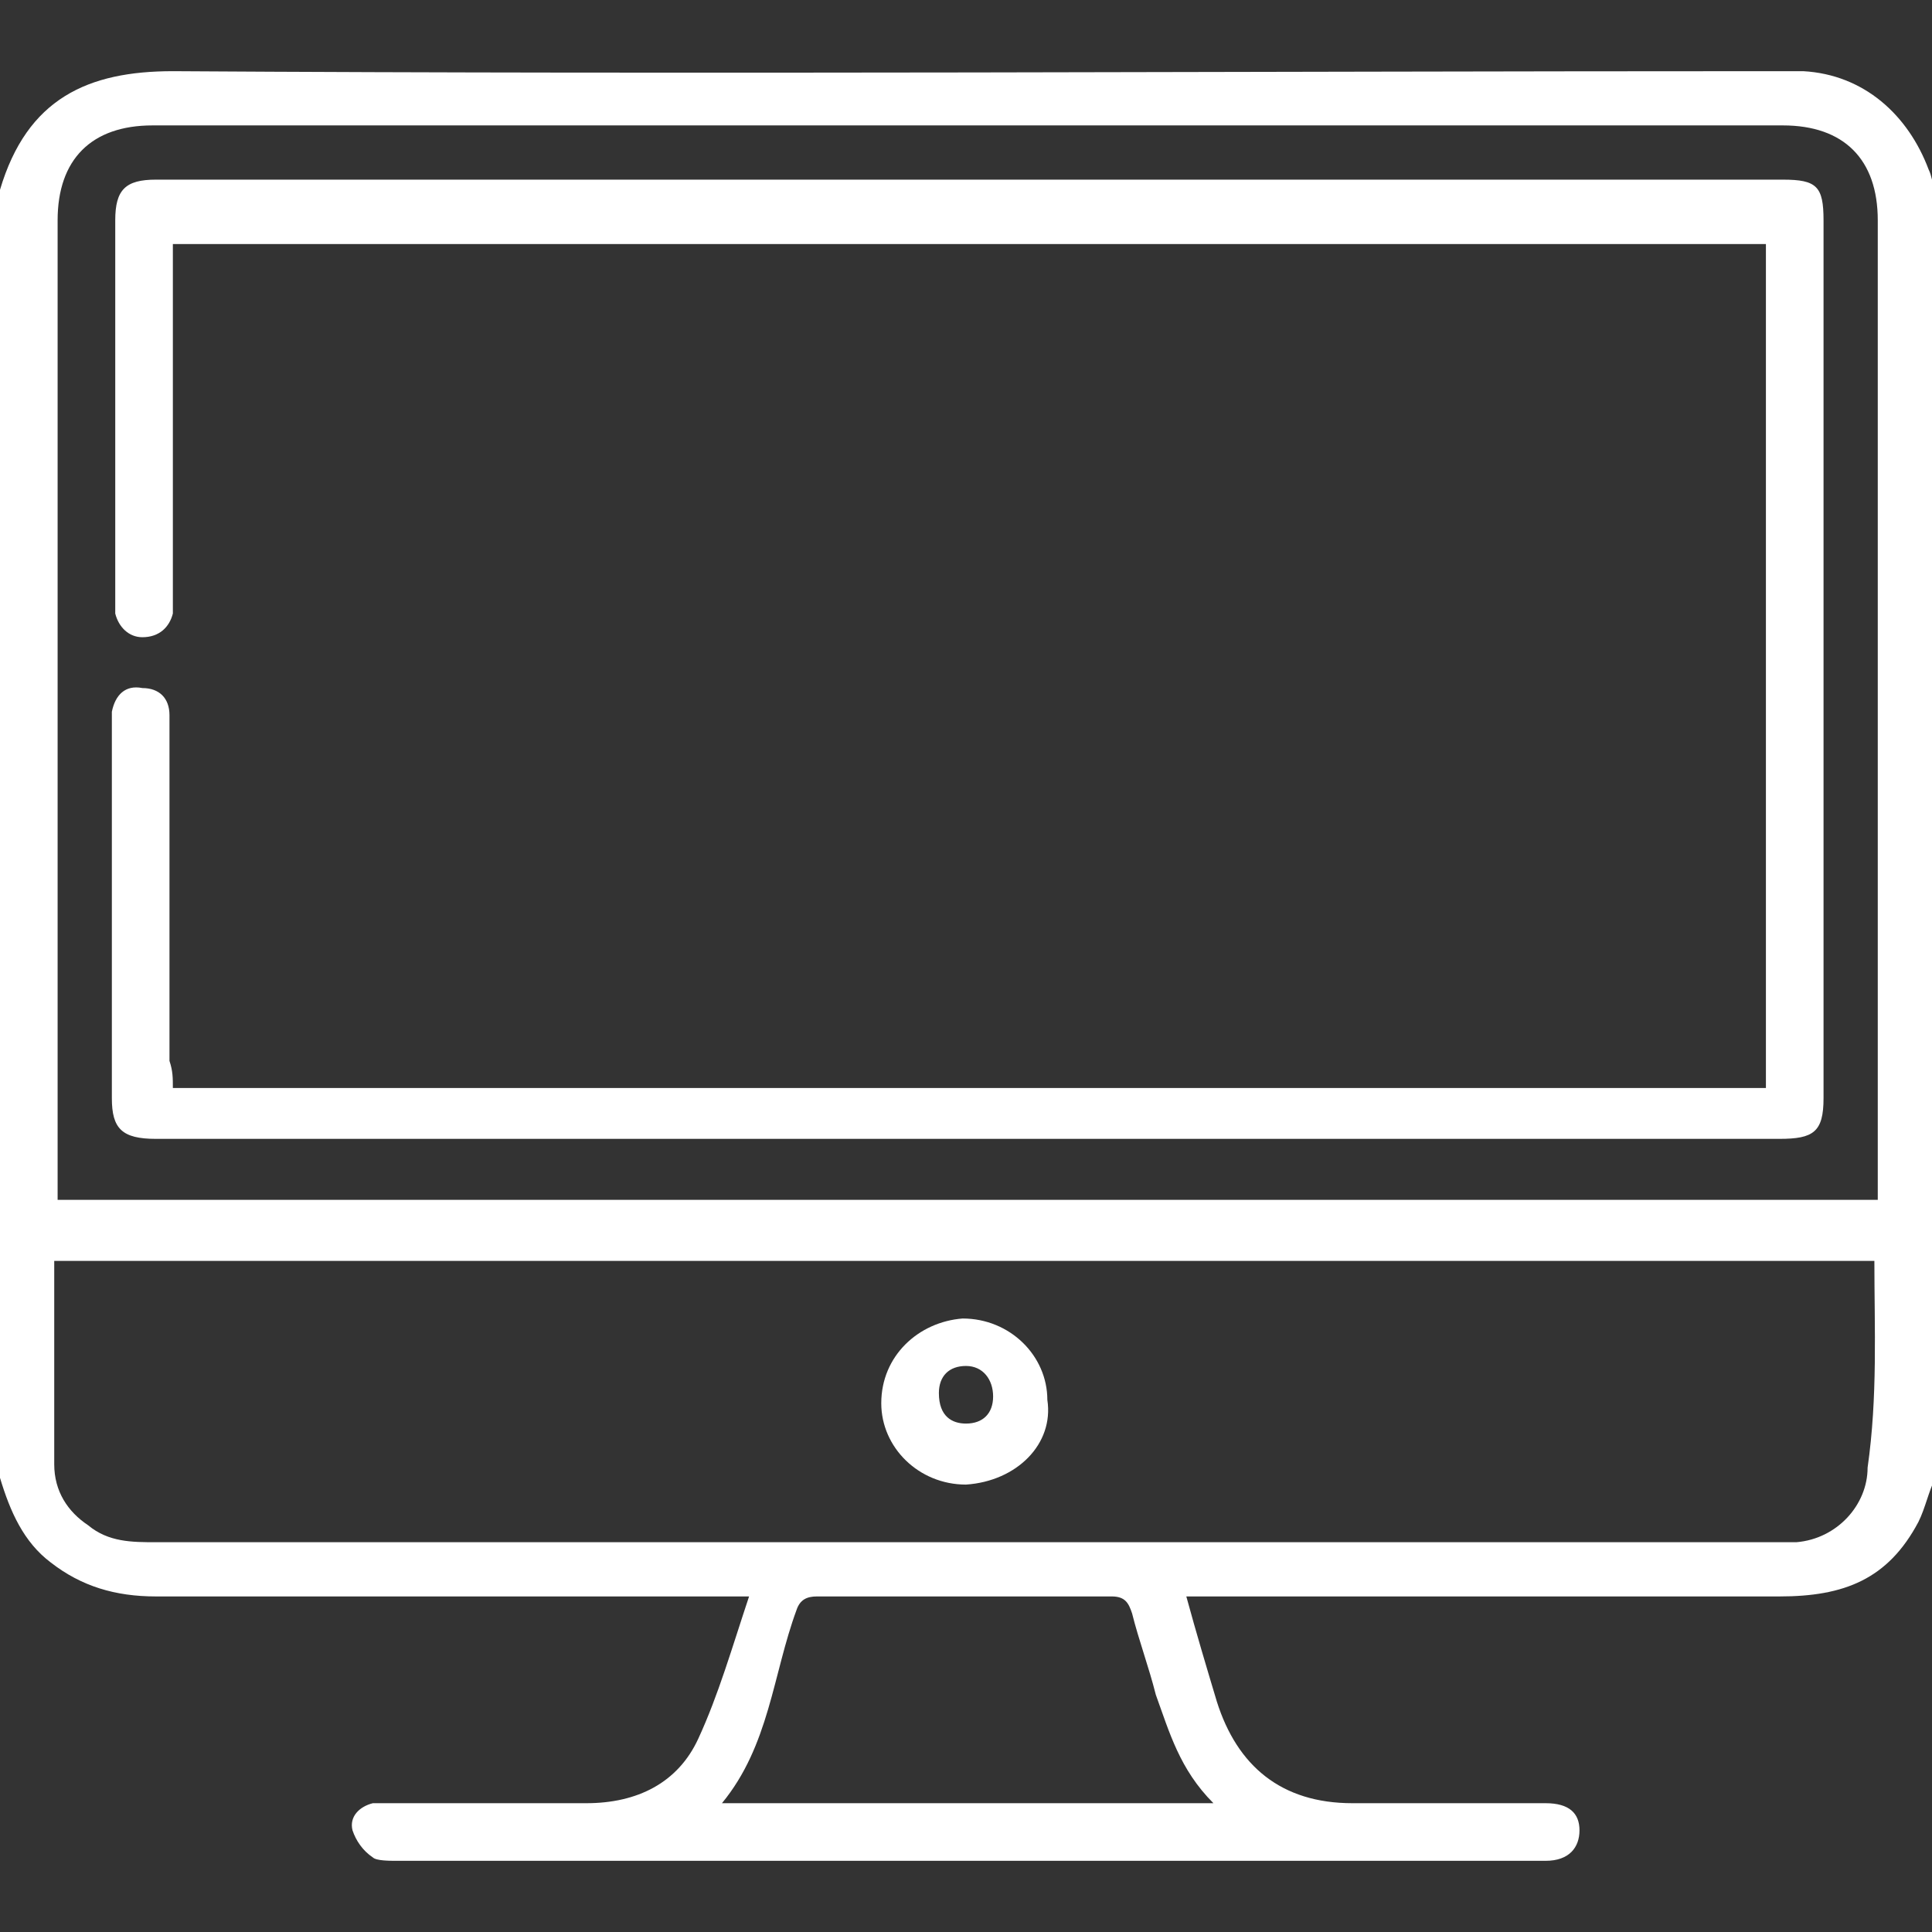
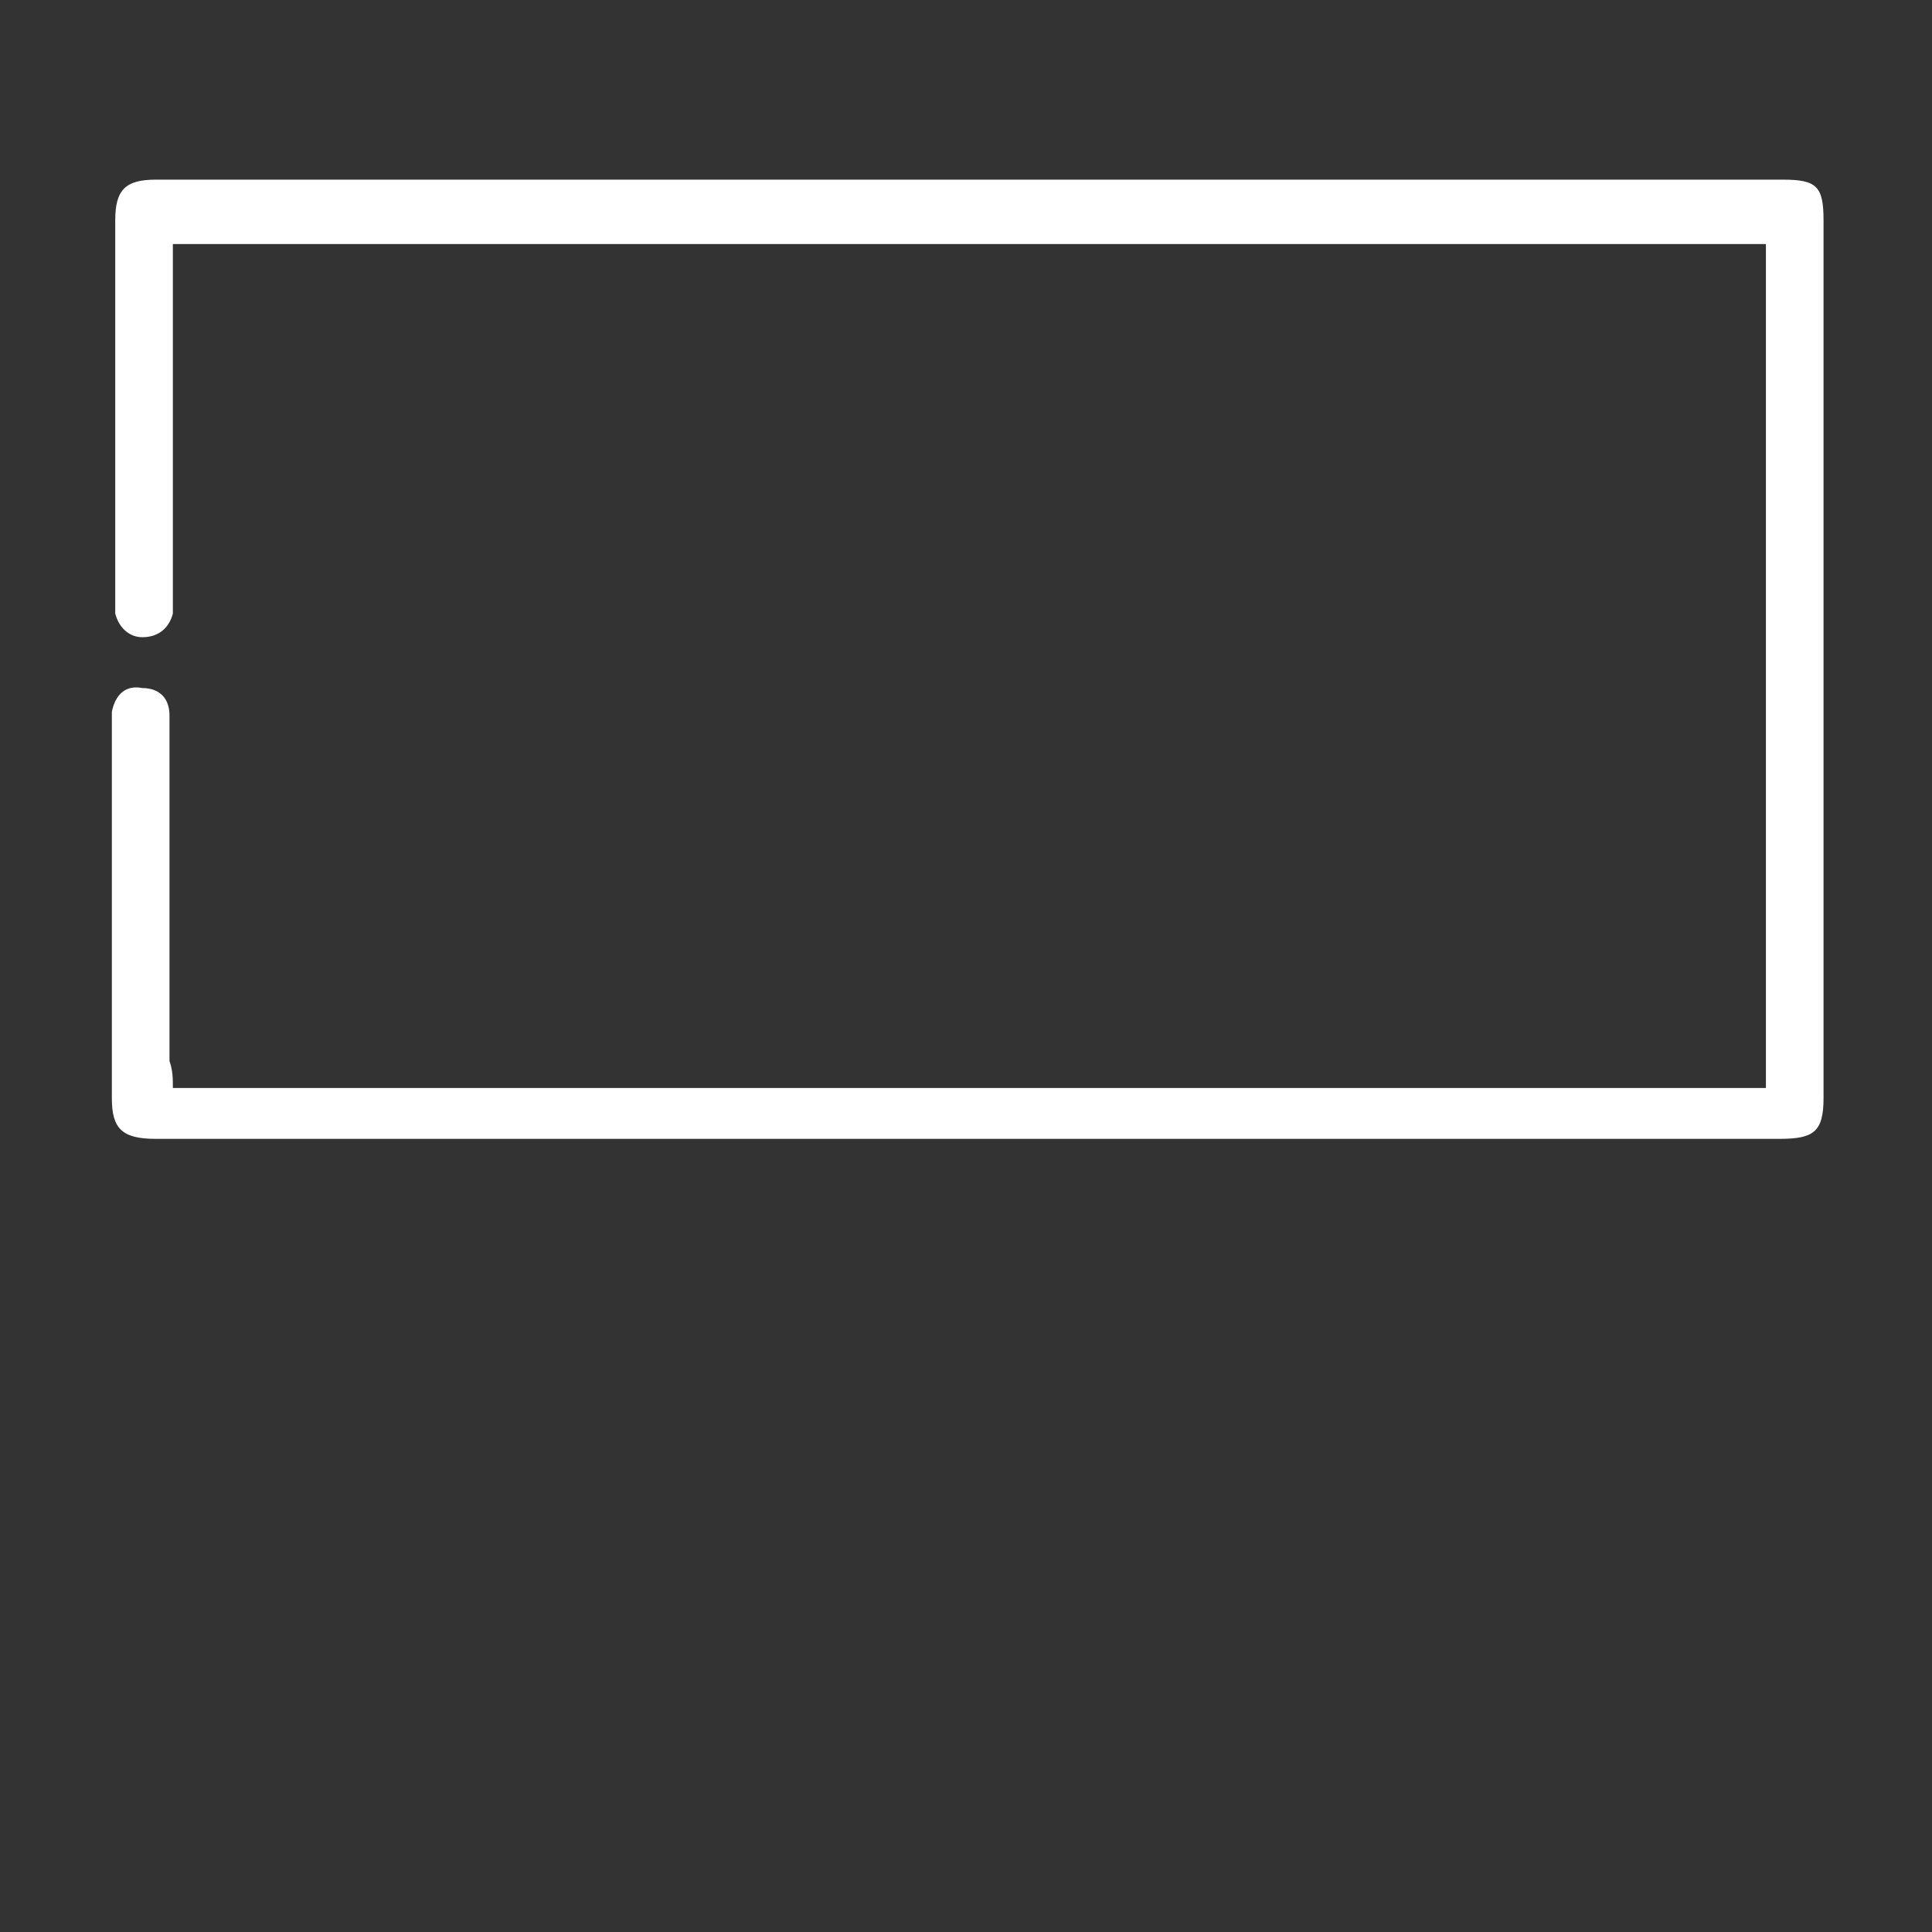
<svg xmlns="http://www.w3.org/2000/svg" version="1.1" id="Layer_1" x="0px" y="0px" viewBox="0 0 57 57" style="enable-background:new 0 0 57 57;" xml:space="preserve">
  <rect x="0" y="0" width="57" height="57" fill="#333333" stroke="none" />
  <style type="text/css"> .st0{fill:#FFFFFF;} </style>
  <g>
-     <path class="st0" d="M0,43.6c0-12.7,0-25.3,0-38c0.8-2.7,2.6-3.5,5.1-3.5c15.7,0.1,31.5,0,47.2,0c0.3,0,0.6,0,0.9,0 c1.8,0.1,3.1,1.3,3.7,2.9c0.1,0.2,0.1,0.4,0.2,0.6c0,12.7,0,25.3,0,38c-0.2,0.4-0.3,0.9-0.5,1.3c-0.9,1.7-2.2,2.2-4.1,2.2 c-5.6,0-11.1,0-16.7,0c-0.2,0-0.5,0-0.8,0c0.3,1.1,0.6,2.1,0.9,3.1c0.6,1.9,1.9,3,4,3c1.9,0,3.8,0,5.7,0c0.7,0,1,0.3,1,0.8 s-0.3,0.9-1,0.9c-0.1,0-0.2,0-0.3,0c-11.2,0-22.4,0-33.6,0c-0.2,0-0.6,0-0.7-0.1c-0.3-0.2-0.5-0.5-0.6-0.8 c-0.1-0.4,0.2-0.7,0.6-0.8c0.2,0,0.4,0,0.6,0c1.9,0,3.7,0,5.7,0c1.5,0,2.7-0.6,3.3-1.9c0.6-1.3,1-2.7,1.5-4.2c-0.4,0-0.6,0-0.9,0 c-5.6,0-11.1,0-16.6,0c-1.2,0-2.2-0.3-3.1-1C0.7,45.5,0.3,44.6,0,43.6z M55.4,35.4c0-0.2,0-0.4,0-0.6c0-9.5,0-18.9,0-28.3 c0-1.8-1-2.8-2.8-2.8c-16.1,0-32.1,0-48.1,0c-1.8,0-2.8,1-2.8,2.8c0,9.5,0,18.8,0,28.3c0,0.2,0,0.4,0,0.6 C19.6,35.4,37.5,35.4,55.4,35.4z M55.3,37.2c-17.9,0-35.8,0-53.7,0c0,2,0,4,0,6c0,0.8,0.4,1.4,1,1.8c0.6,0.5,1.3,0.5,2,0.5 c15.9,0,31.7,0,47.5,0c0.3,0,0.6,0,0.9,0c1.2-0.1,2.1-1.1,2.1-2.2C55.4,41.2,55.3,39.2,55.3,37.2z M35.8,53.2c-1-1-1.3-2.1-1.7-3.2 c-0.2-0.8-0.5-1.6-0.7-2.4c-0.1-0.3-0.2-0.5-0.6-0.5c-2.9,0-5.7,0-8.7,0c-0.3,0-0.5,0.1-0.6,0.4c-0.7,1.9-0.8,4-2.2,5.7 C26.2,53.2,30.9,53.2,35.8,53.2z" />
    <path class="st0" d="M5.1,32.1c15.7,0,31.3,0,47,0c0-8.3,0-16.6,0-24.9c-15.7,0-31.3,0-47,0c0,0.2,0,0.4,0,0.6c0,3.2,0,6.5,0,9.7 c0,0.2,0,0.4,0,0.6c-0.1,0.4-0.4,0.7-0.9,0.7c-0.4,0-0.7-0.3-0.8-0.7c0-0.1,0-0.3,0-0.5c0-3.7,0-7.4,0-11.1c0-0.9,0.3-1.2,1.2-1.2 c16,0,32,0,48,0c1,0,1.2,0.2,1.2,1.2c0,8.7,0,17.3,0,25.9c0,1-0.3,1.2-1.3,1.2c-16,0-32,0-47.9,0c-1,0-1.3-0.3-1.3-1.2 c0-3.6,0-7.3,0-10.9c0-0.2,0-0.3,0-0.5c0.1-0.5,0.4-0.8,0.9-0.7c0.5,0,0.8,0.3,0.8,0.8c0,0.2,0,0.3,0,0.5c0,3.2,0,6.5,0,9.7 C5.1,31.6,5.1,31.8,5.1,32.1z" />
-     <path class="st0" d="M28.5,43.8c-1.4,0-2.5-1.1-2.5-2.4c0-1.4,1.1-2.4,2.4-2.5c1.4,0,2.5,1.1,2.5,2.4C31.1,42.6,30,43.7,28.5,43.8z M28.5,42c0.5,0,0.8-0.3,0.8-0.8c0-0.5-0.3-0.9-0.8-0.9c-0.5,0-0.8,0.3-0.8,0.8C27.7,41.8,28.1,42,28.5,42z" />
  </g>
</svg>